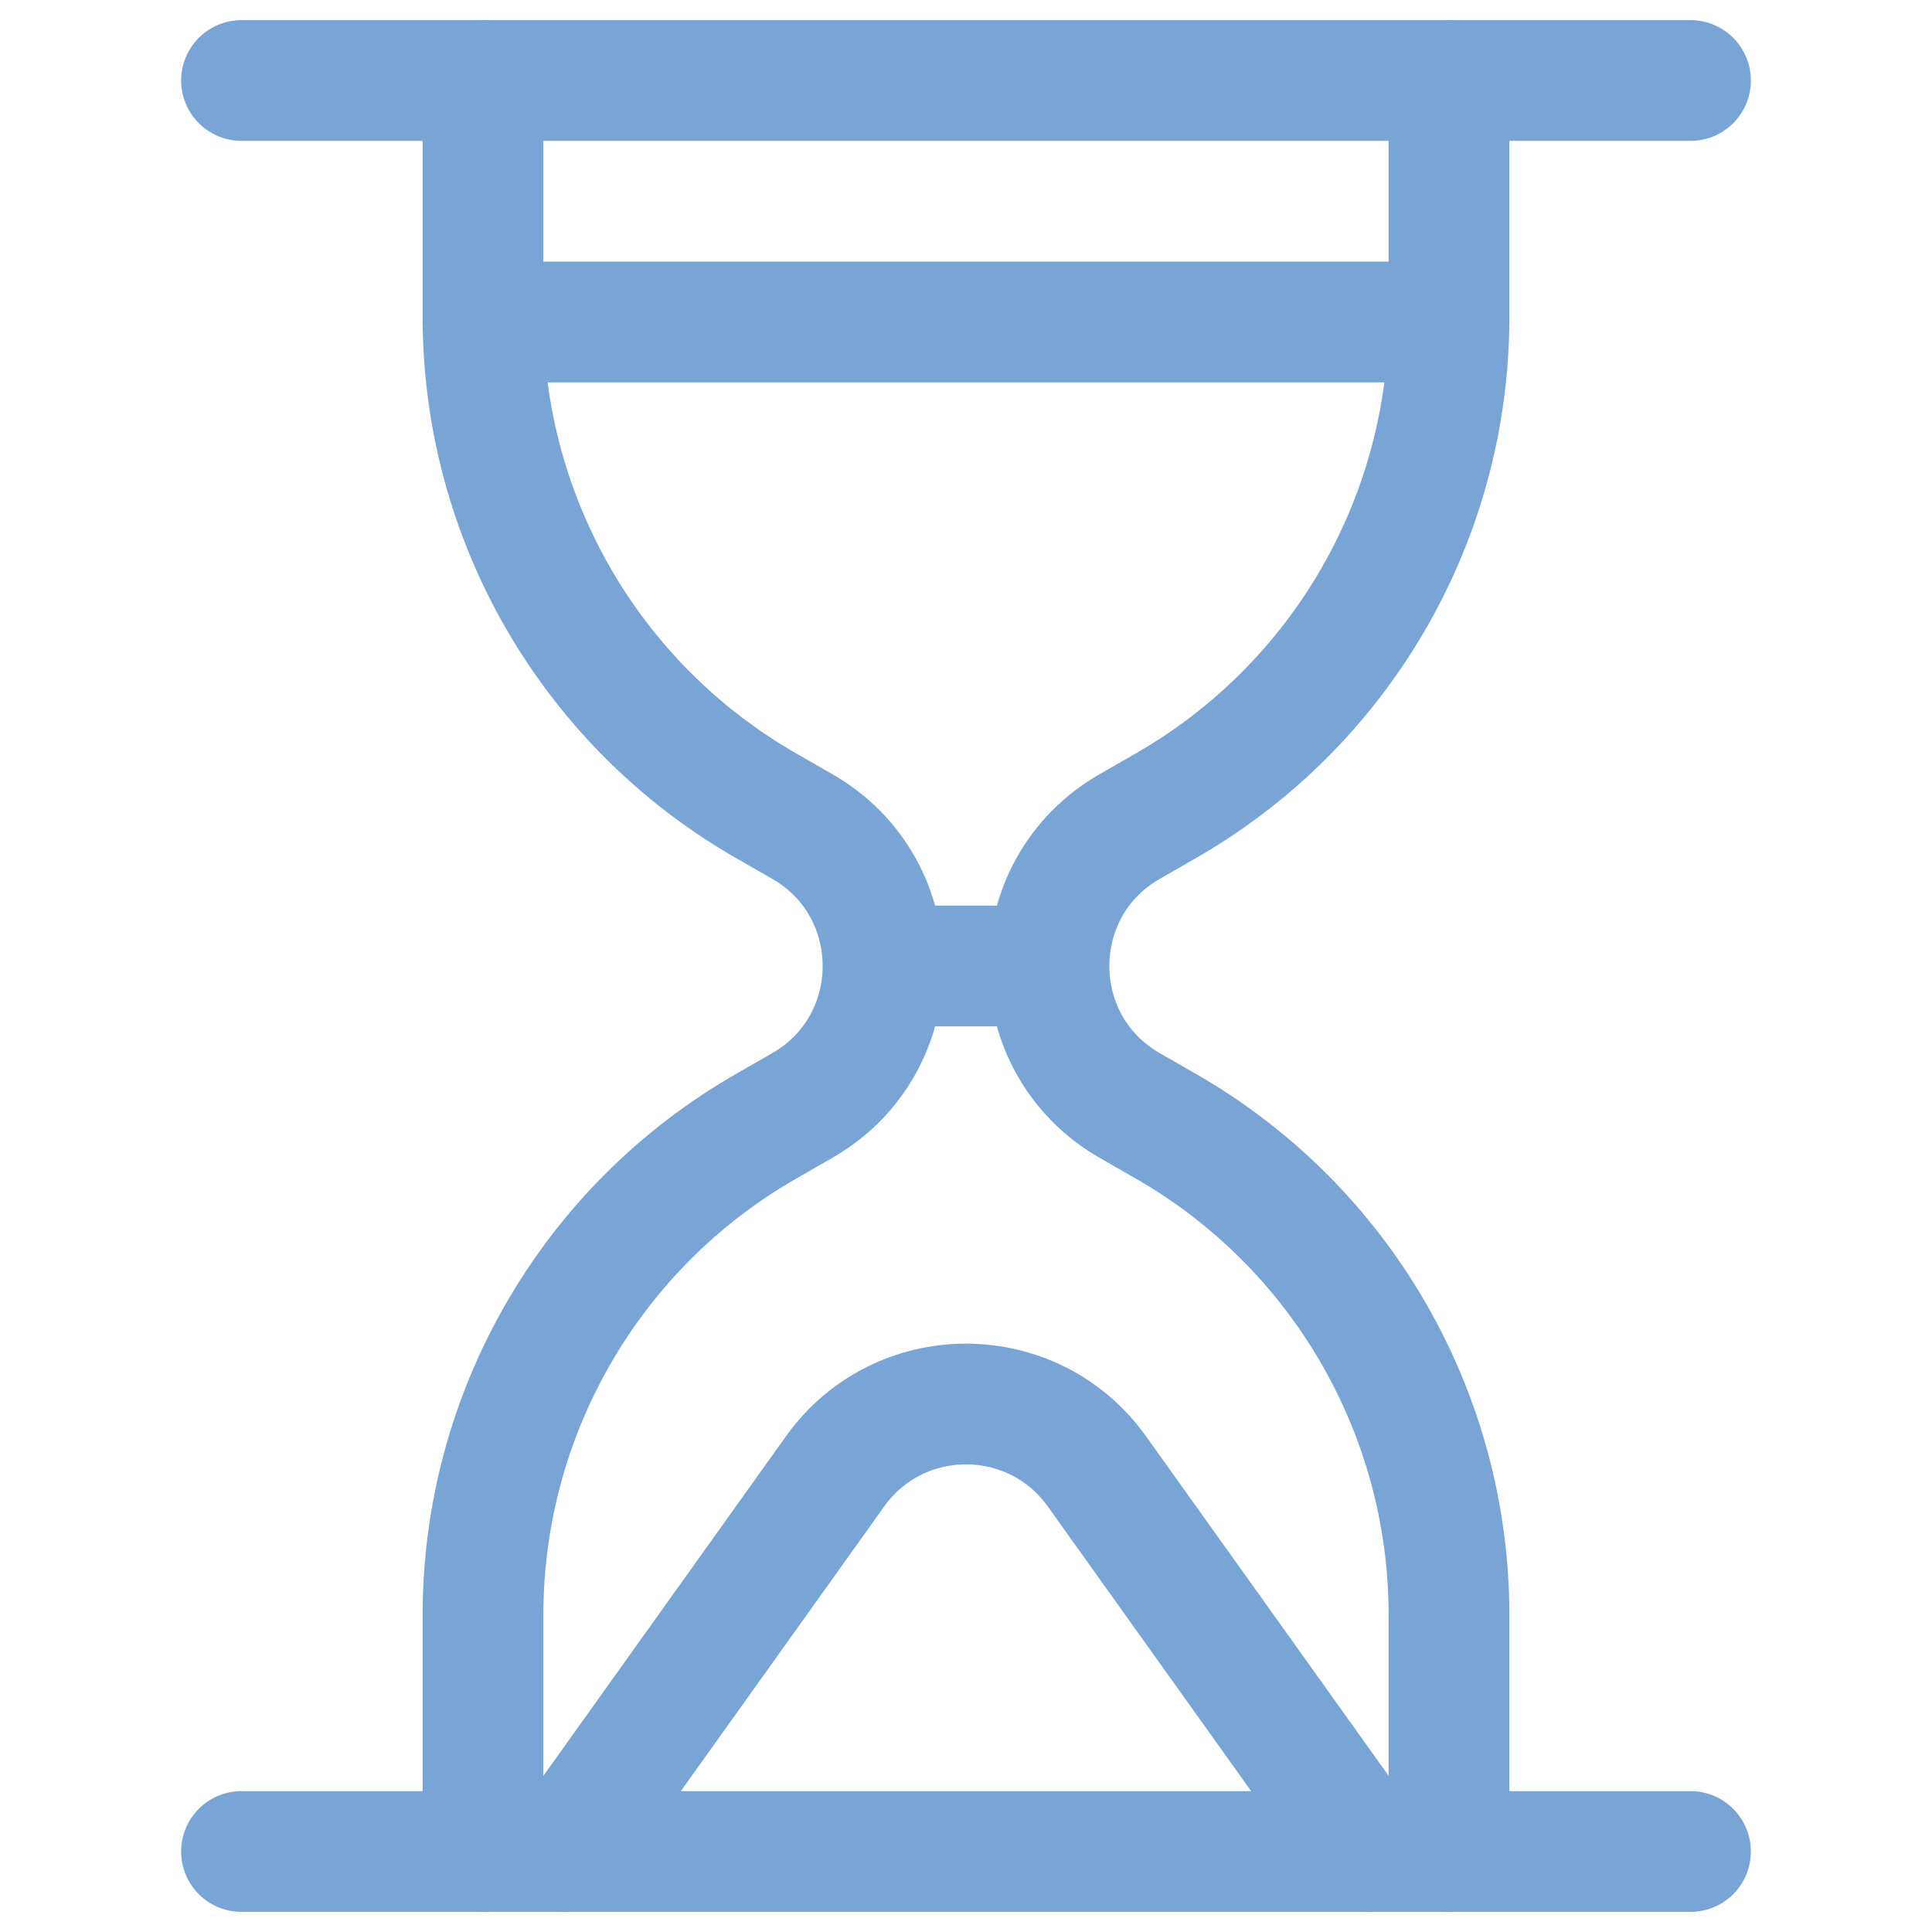
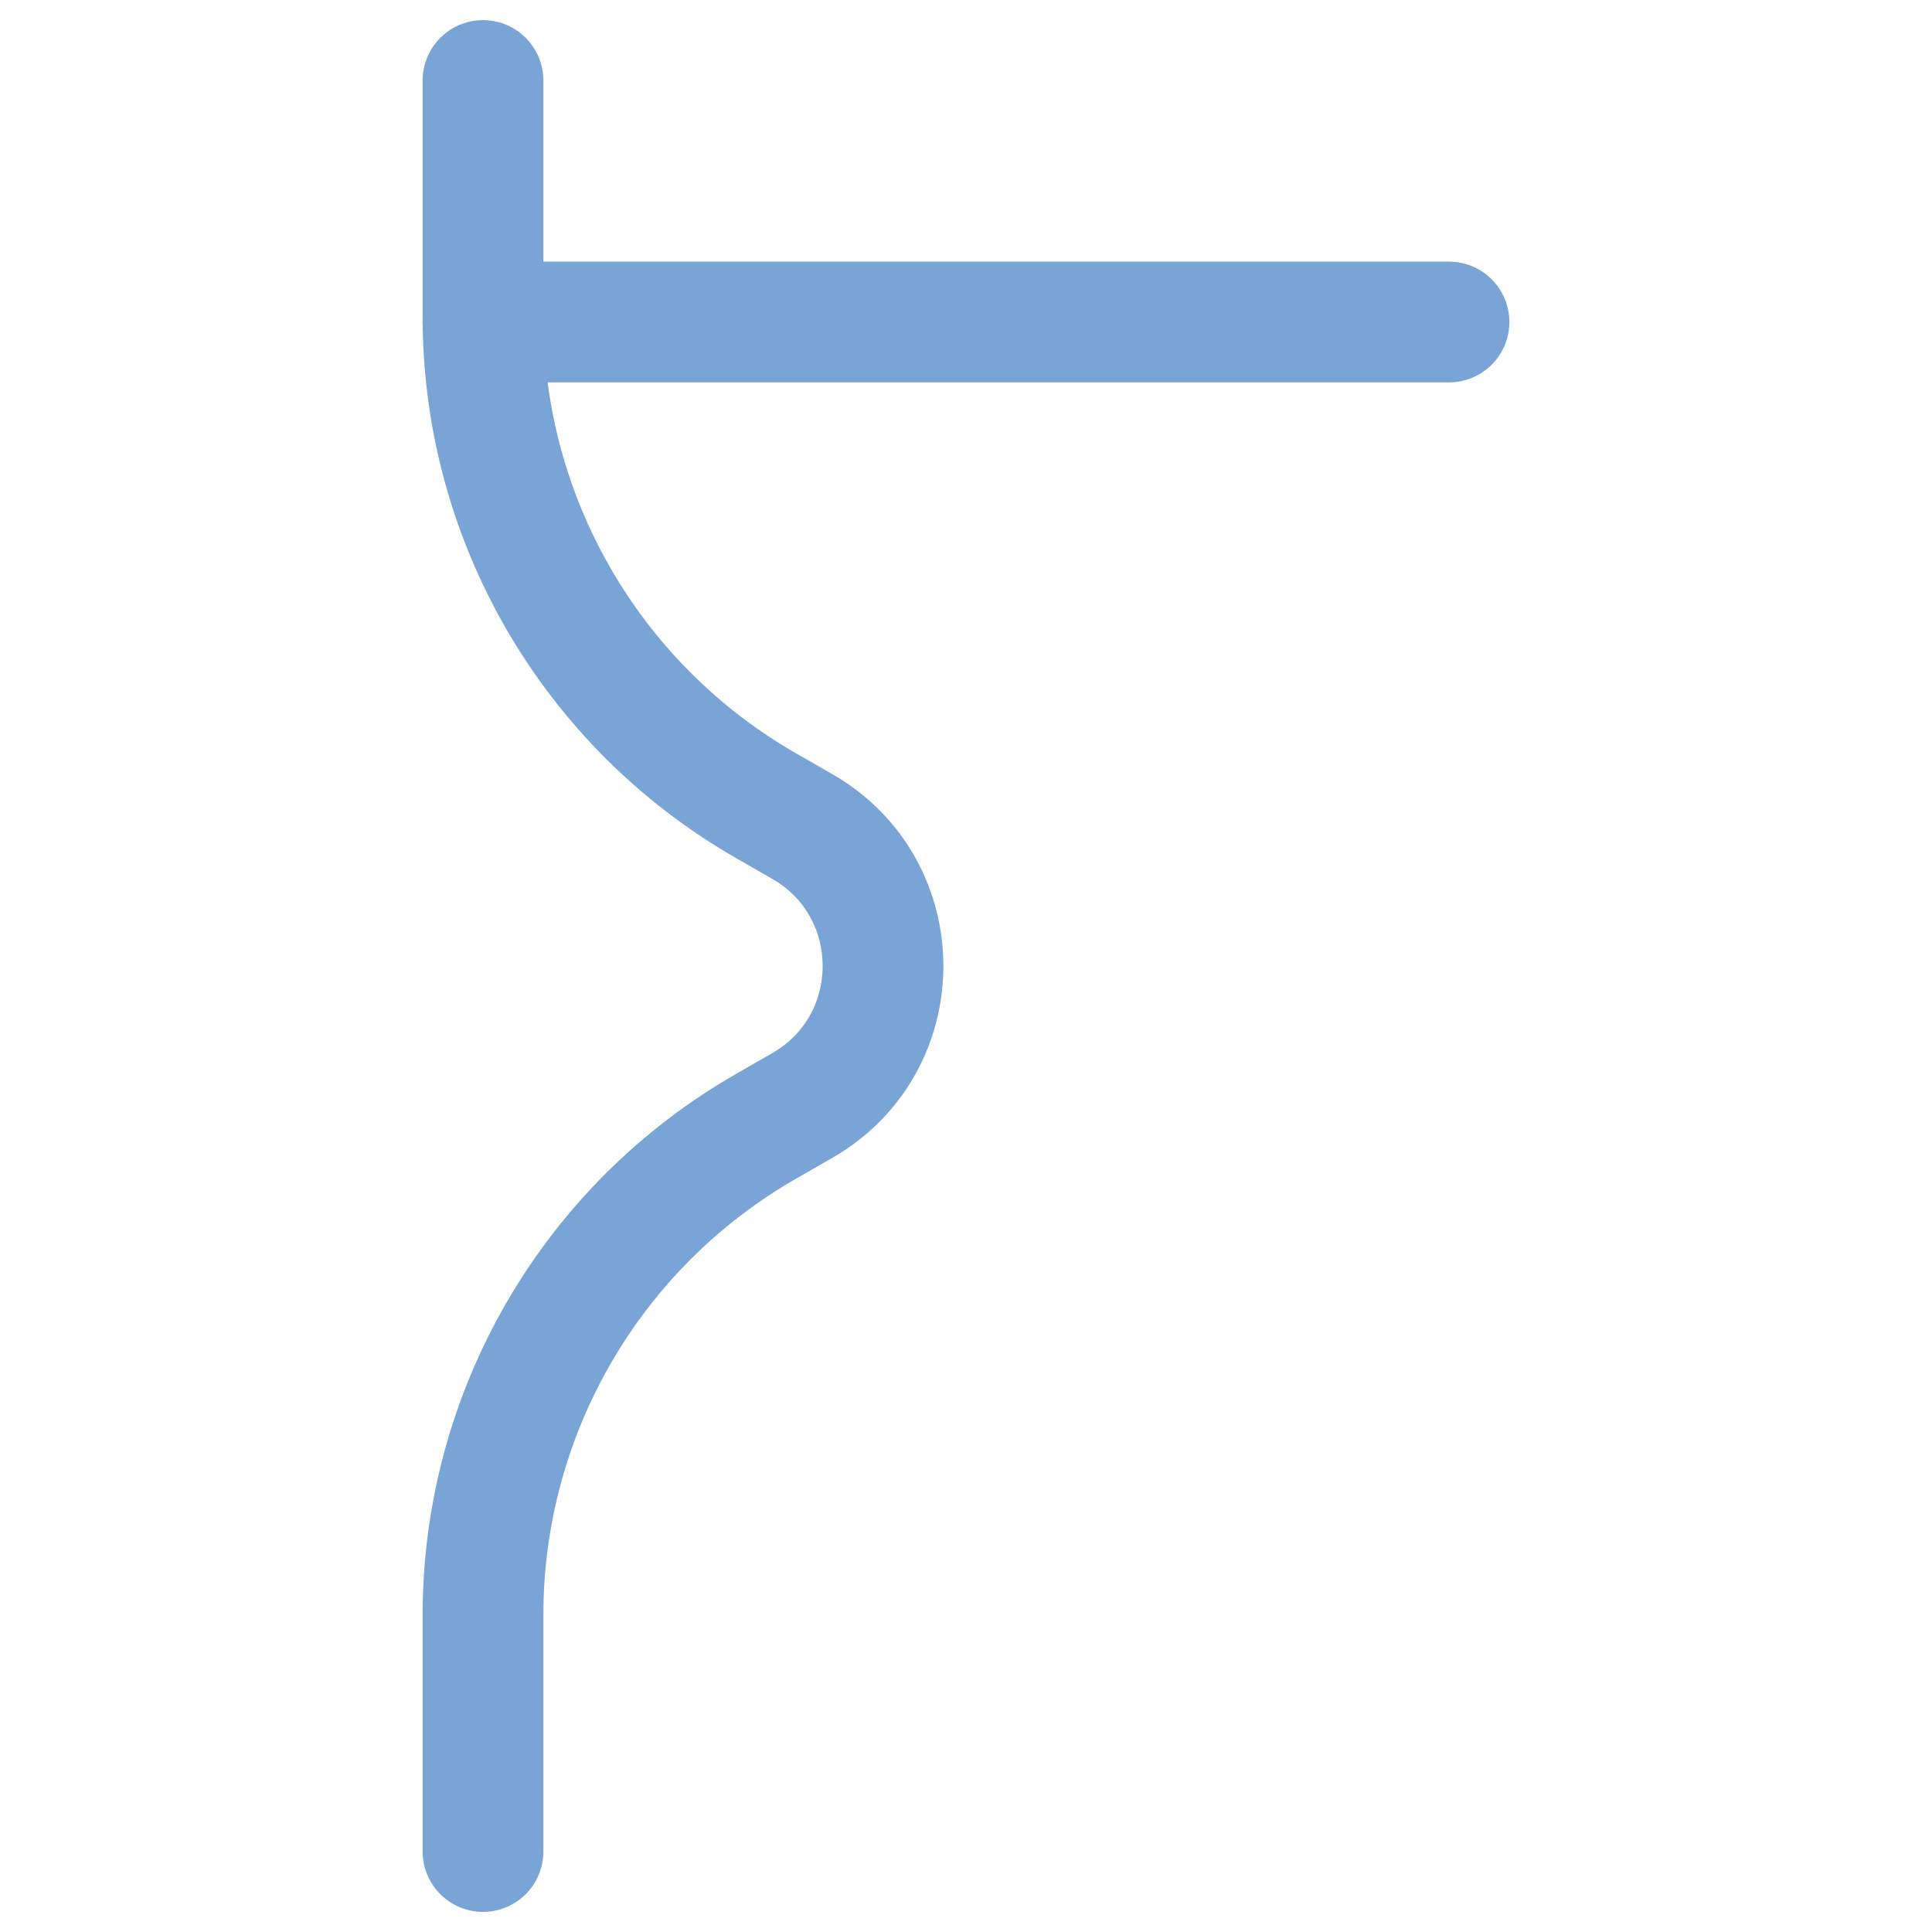
<svg xmlns="http://www.w3.org/2000/svg" width="24" height="24" viewBox="0 0 24 24" fill="none">
-   <path d="M3 1H21" stroke="#79A5D6" stroke-width="1.5" stroke-linecap="round" />
-   <path d="M3 23H21" stroke="#79A5D6" stroke-width="1.5" stroke-linecap="round" />
  <path d="M6 23L6 20.062C6 17.55 7.346 15.231 9.527 13.985L9.961 13.736C11.305 12.969 11.305 11.031 9.961 10.264L9.527 10.015C7.346 8.769 6 6.45 6 3.938L6 1" stroke="#79A5D6" stroke-width="1.5" stroke-linecap="round" />
-   <path d="M18 23L18 20.062C18 17.55 16.654 15.231 14.473 13.985L14.039 13.736C12.695 12.969 12.695 11.031 14.039 10.264L14.473 10.015C16.654 8.769 18 6.45 18 3.938L18 1" stroke="#79A5D6" stroke-width="1.5" stroke-linecap="round" />
-   <path d="M7 23L10.373 18.279C11.17 17.162 12.83 17.162 13.627 18.279L17 23" stroke="#79A5D6" stroke-width="1.5" stroke-linecap="round" />
  <path d="M6 4L18 4" stroke="#79A5D6" stroke-width="1.5" stroke-linecap="round" />
-   <path d="M11 12L13 12" stroke="#79A5D6" stroke-width="1.5" stroke-linecap="round" />
</svg>